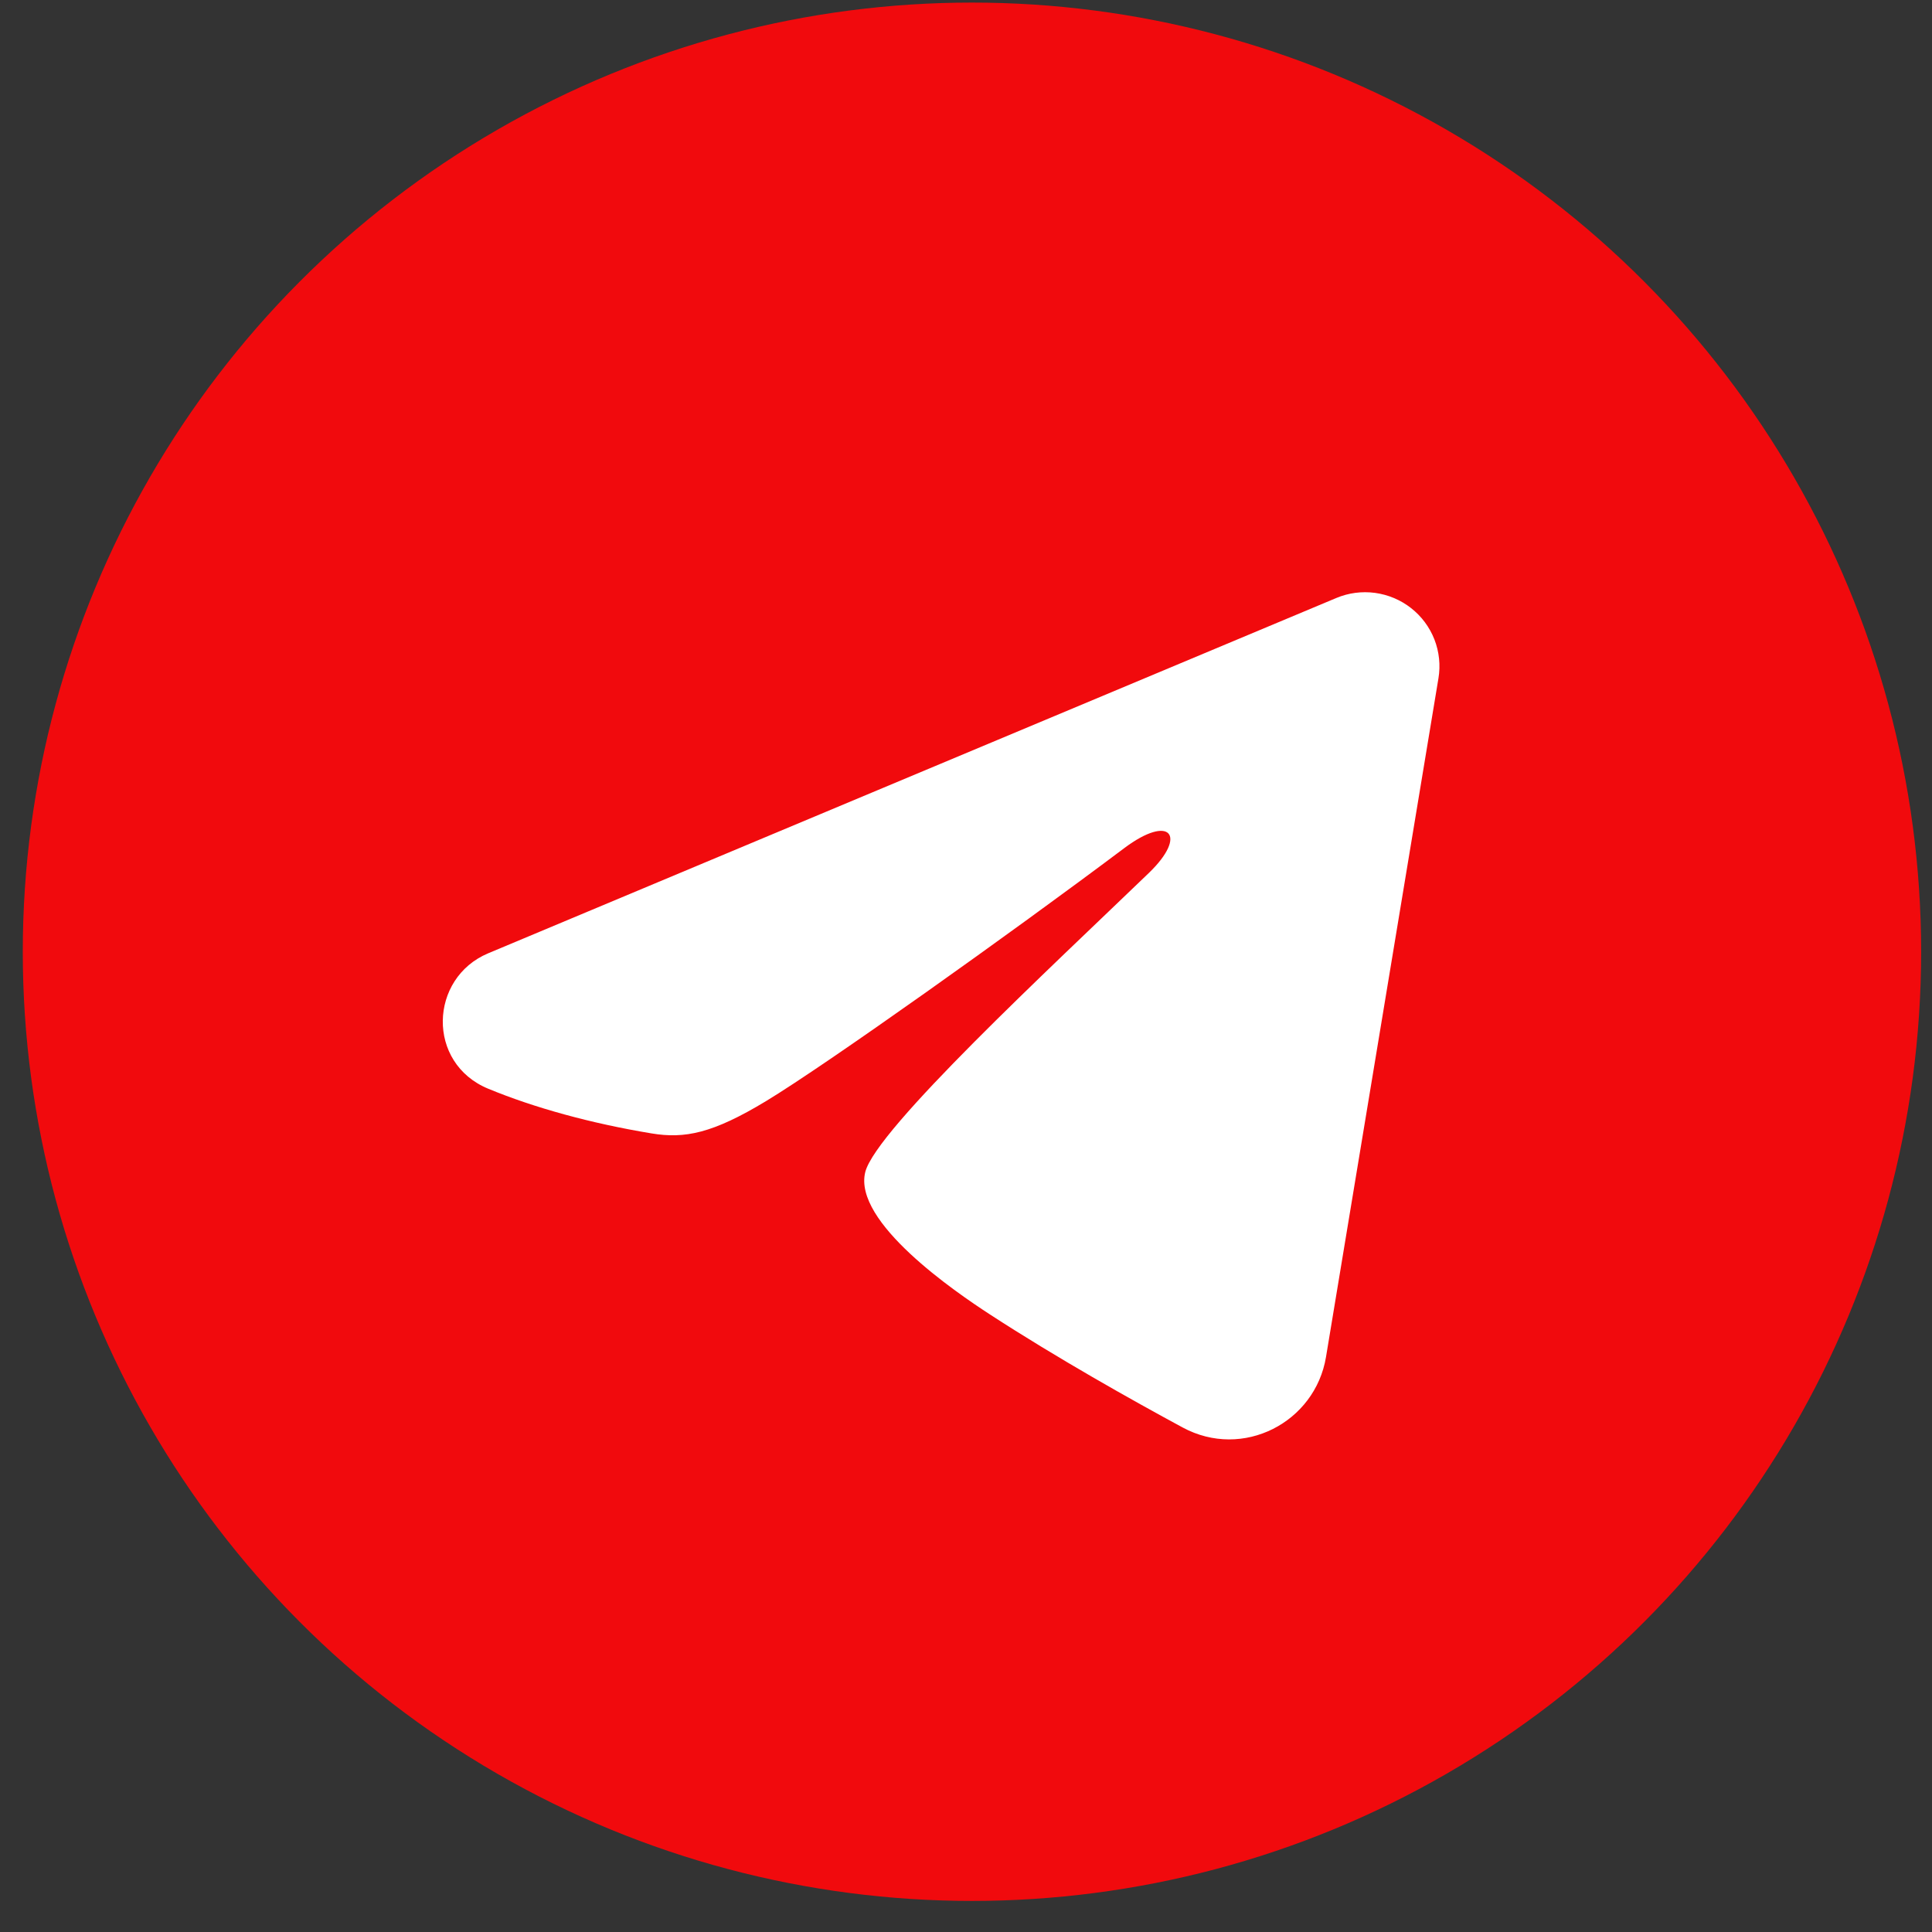
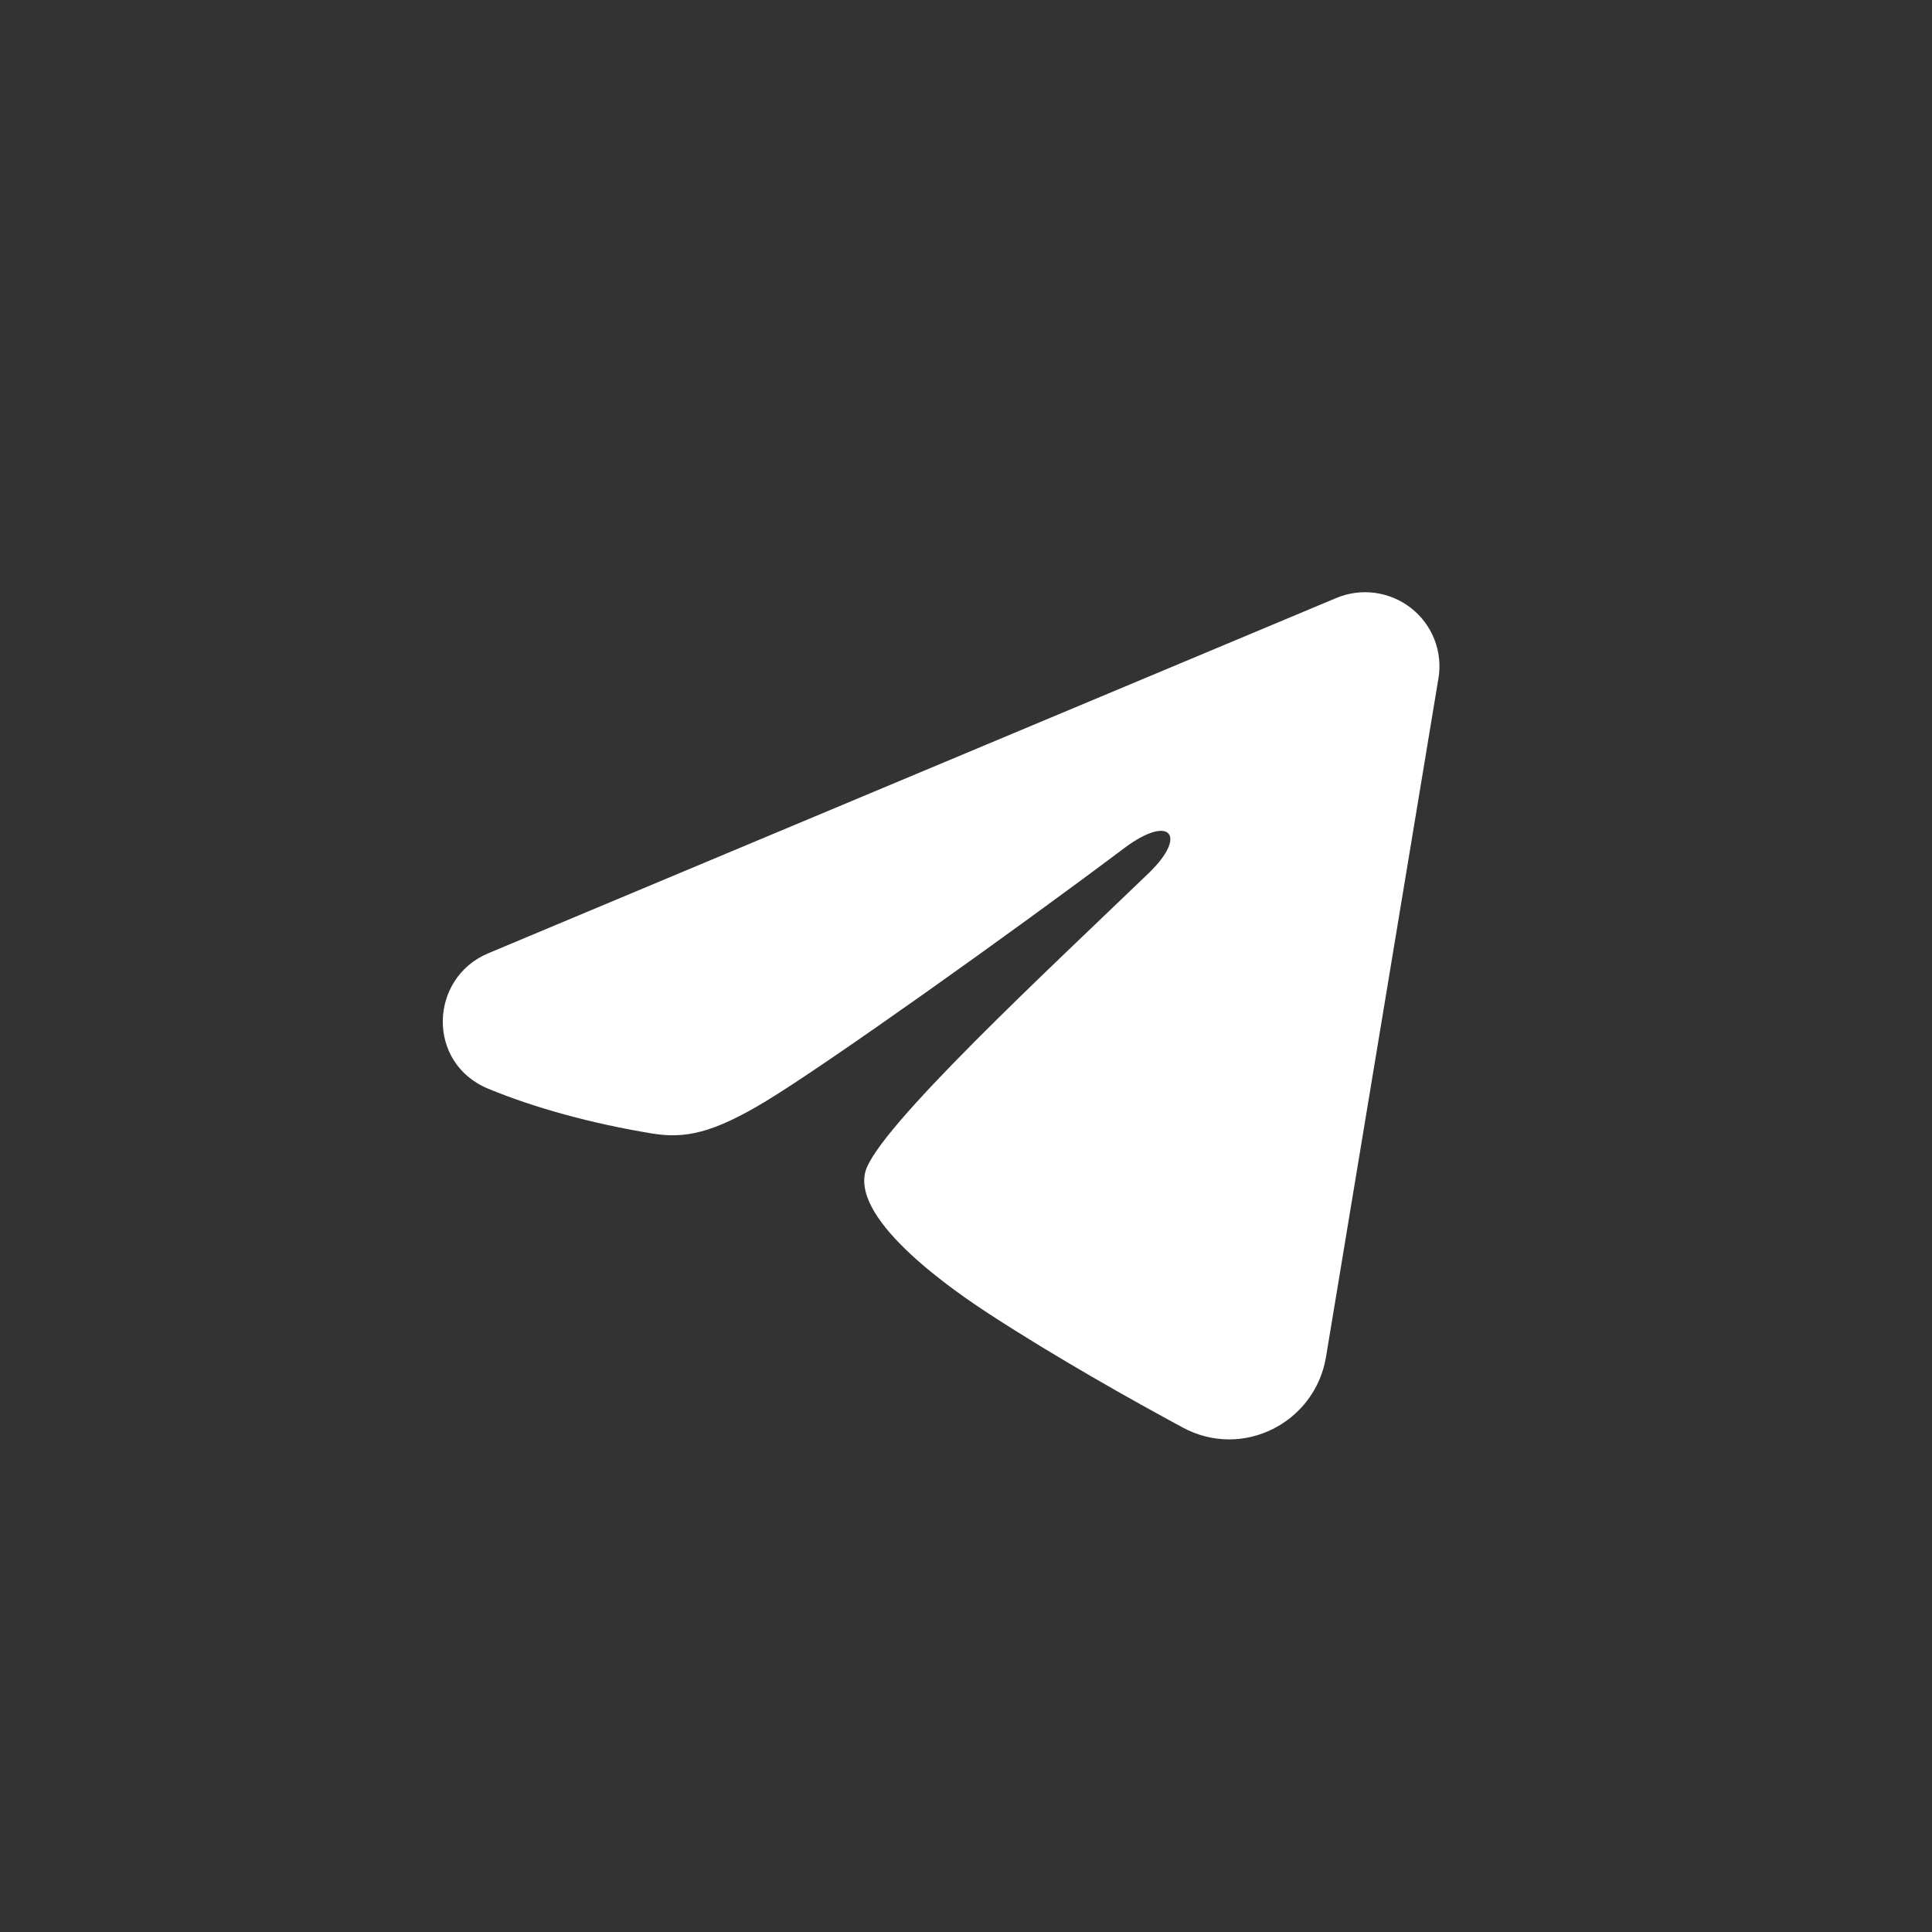
<svg xmlns="http://www.w3.org/2000/svg" width="48" height="48" viewBox="0 0 48 48" fill="none">
  <rect x="0" y="0" width="48" height="48" fill="#333333" stroke="none" />
-   <circle cx="24.148" cy="23.646" r="23.582" fill="#F10A0D" />
  <path fill-rule="evenodd" clip-rule="evenodd" d="M33.198 14.858C33.502 14.73 33.835 14.686 34.163 14.73C34.49 14.775 34.8 14.905 35.059 15.109C35.318 15.312 35.518 15.581 35.638 15.888C35.757 16.194 35.792 16.527 35.738 16.851L32.944 33.715C32.673 35.342 30.879 36.275 29.38 35.464C28.125 34.786 26.263 33.742 24.587 32.652C23.749 32.107 21.183 30.36 21.498 29.117C21.77 28.054 26.082 24.06 28.546 21.686C29.513 20.753 29.072 20.215 27.93 21.073C25.093 23.203 20.54 26.443 19.035 27.355C17.706 28.159 17.014 28.297 16.186 28.159C14.676 27.909 13.275 27.522 12.132 27.05C10.587 26.413 10.662 24.299 12.13 23.684L33.198 14.858Z" fill="white" />
</svg>